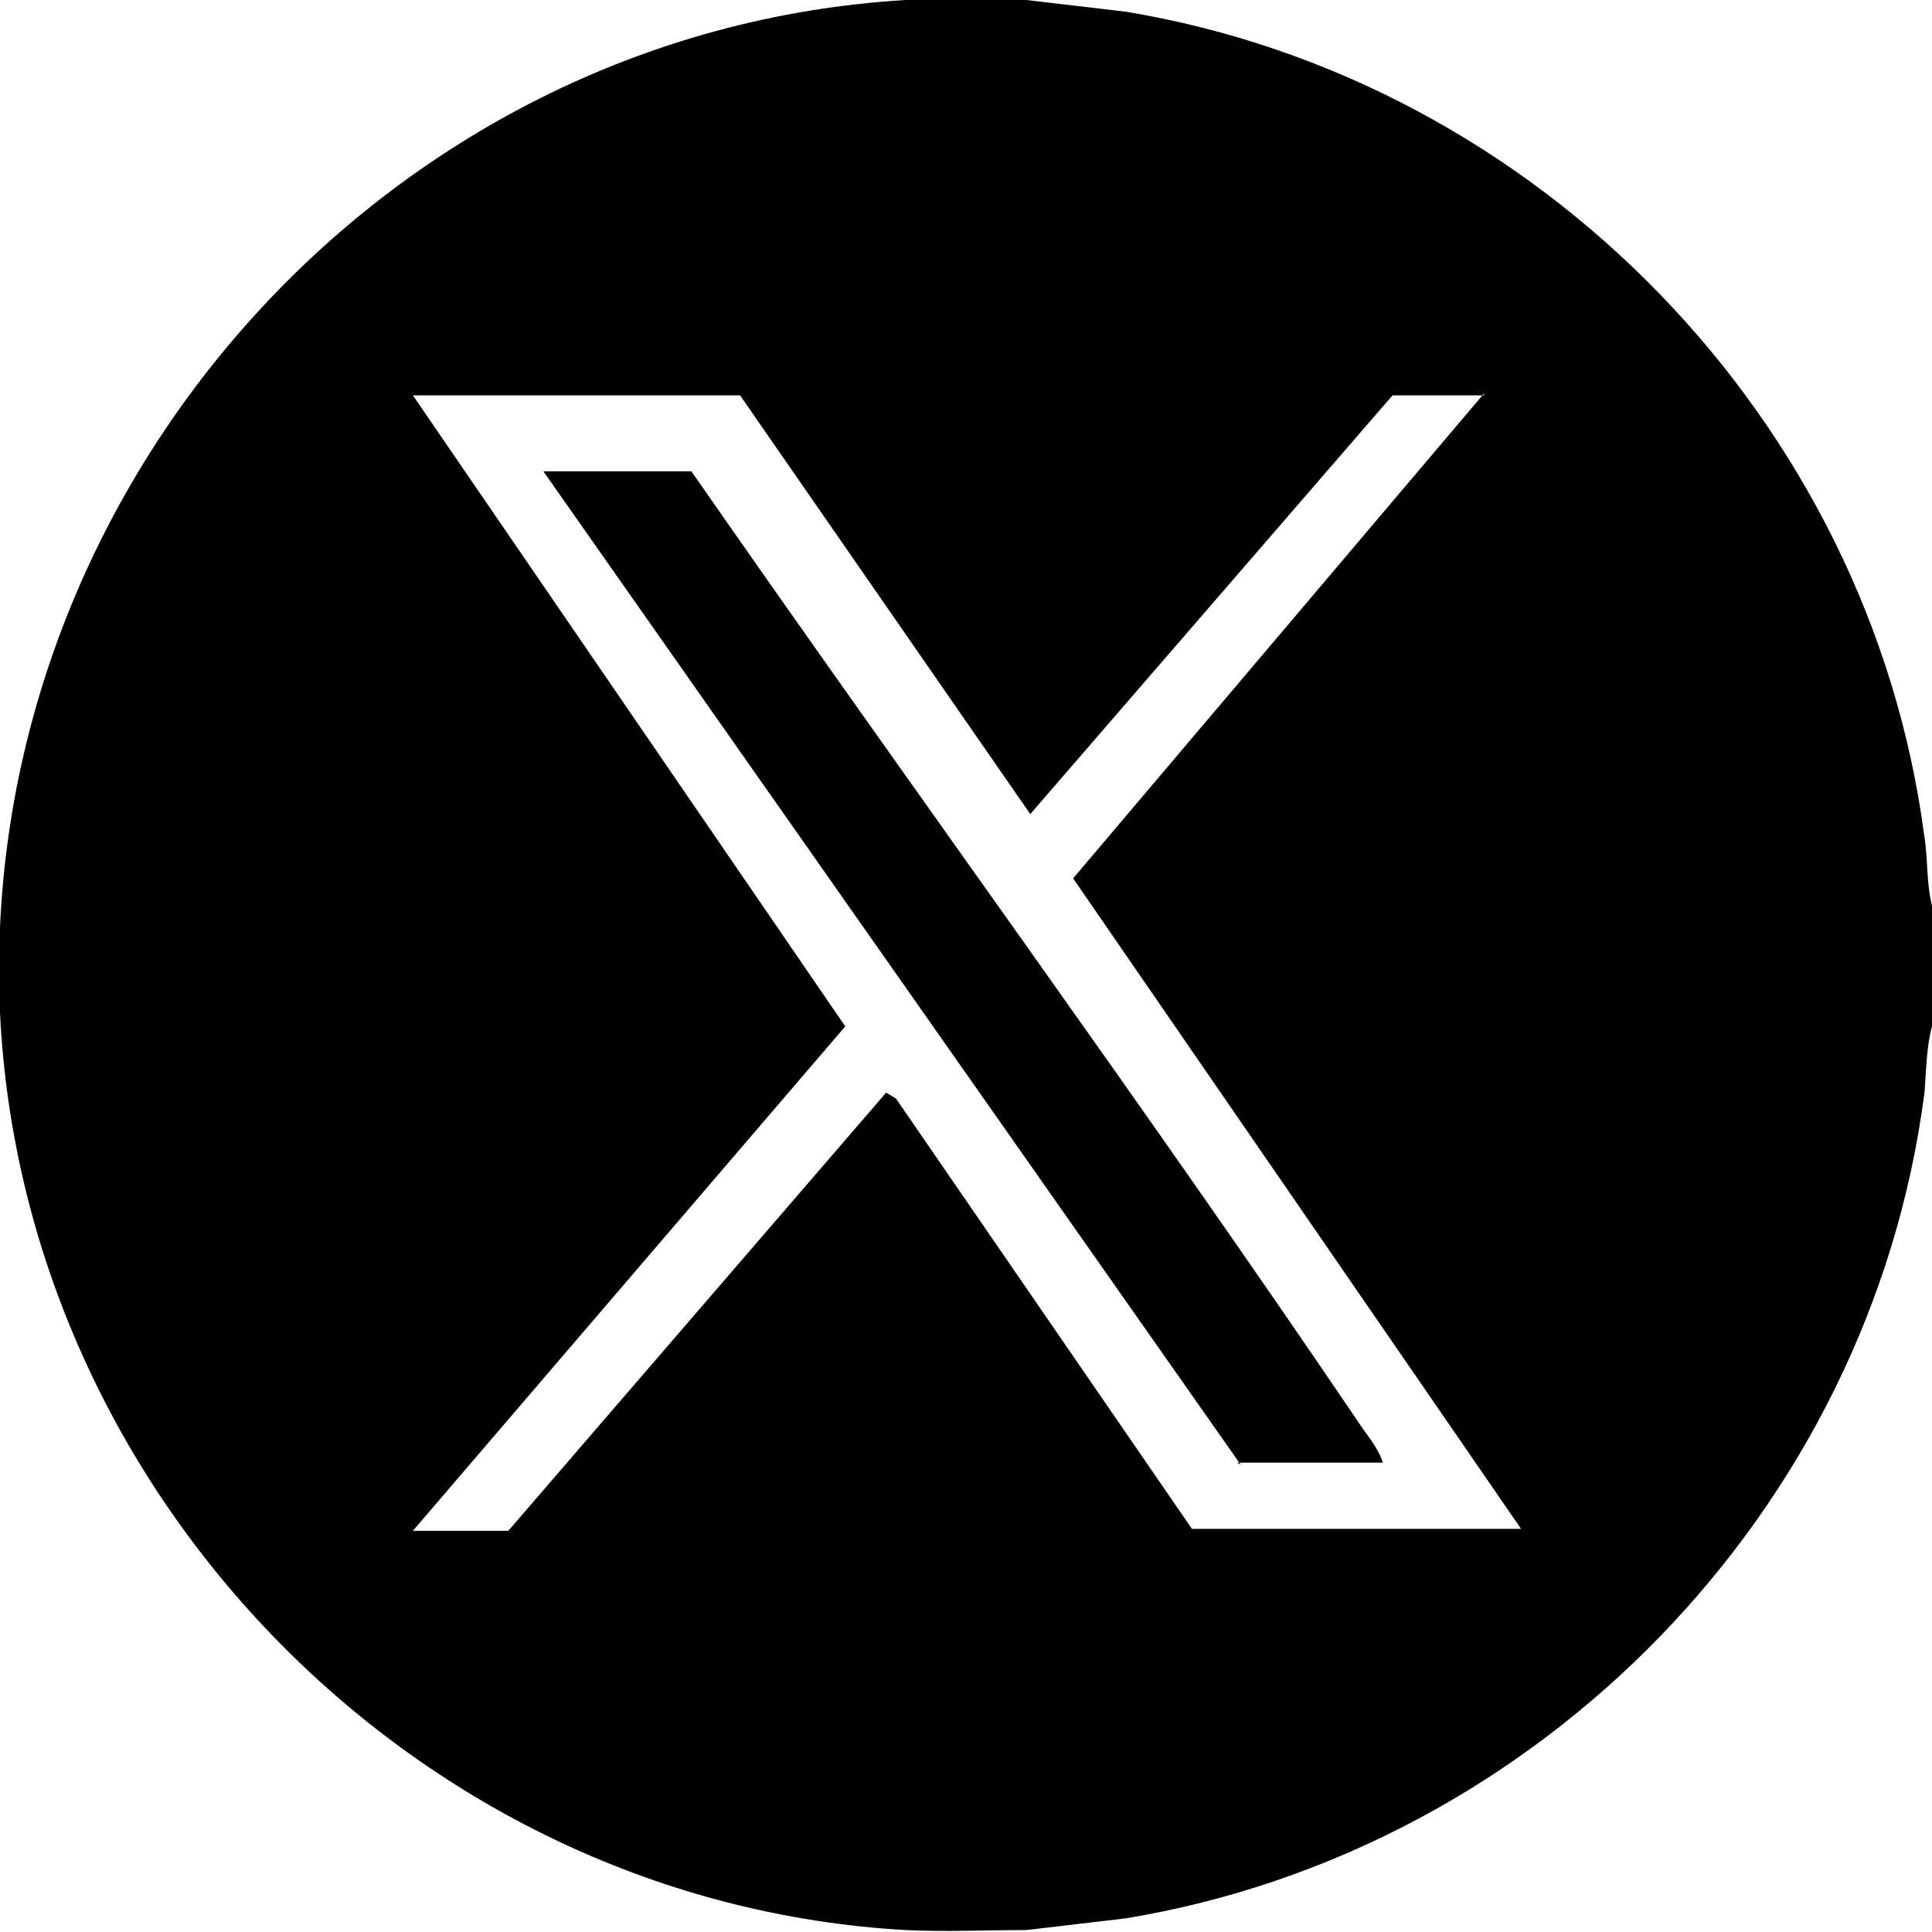
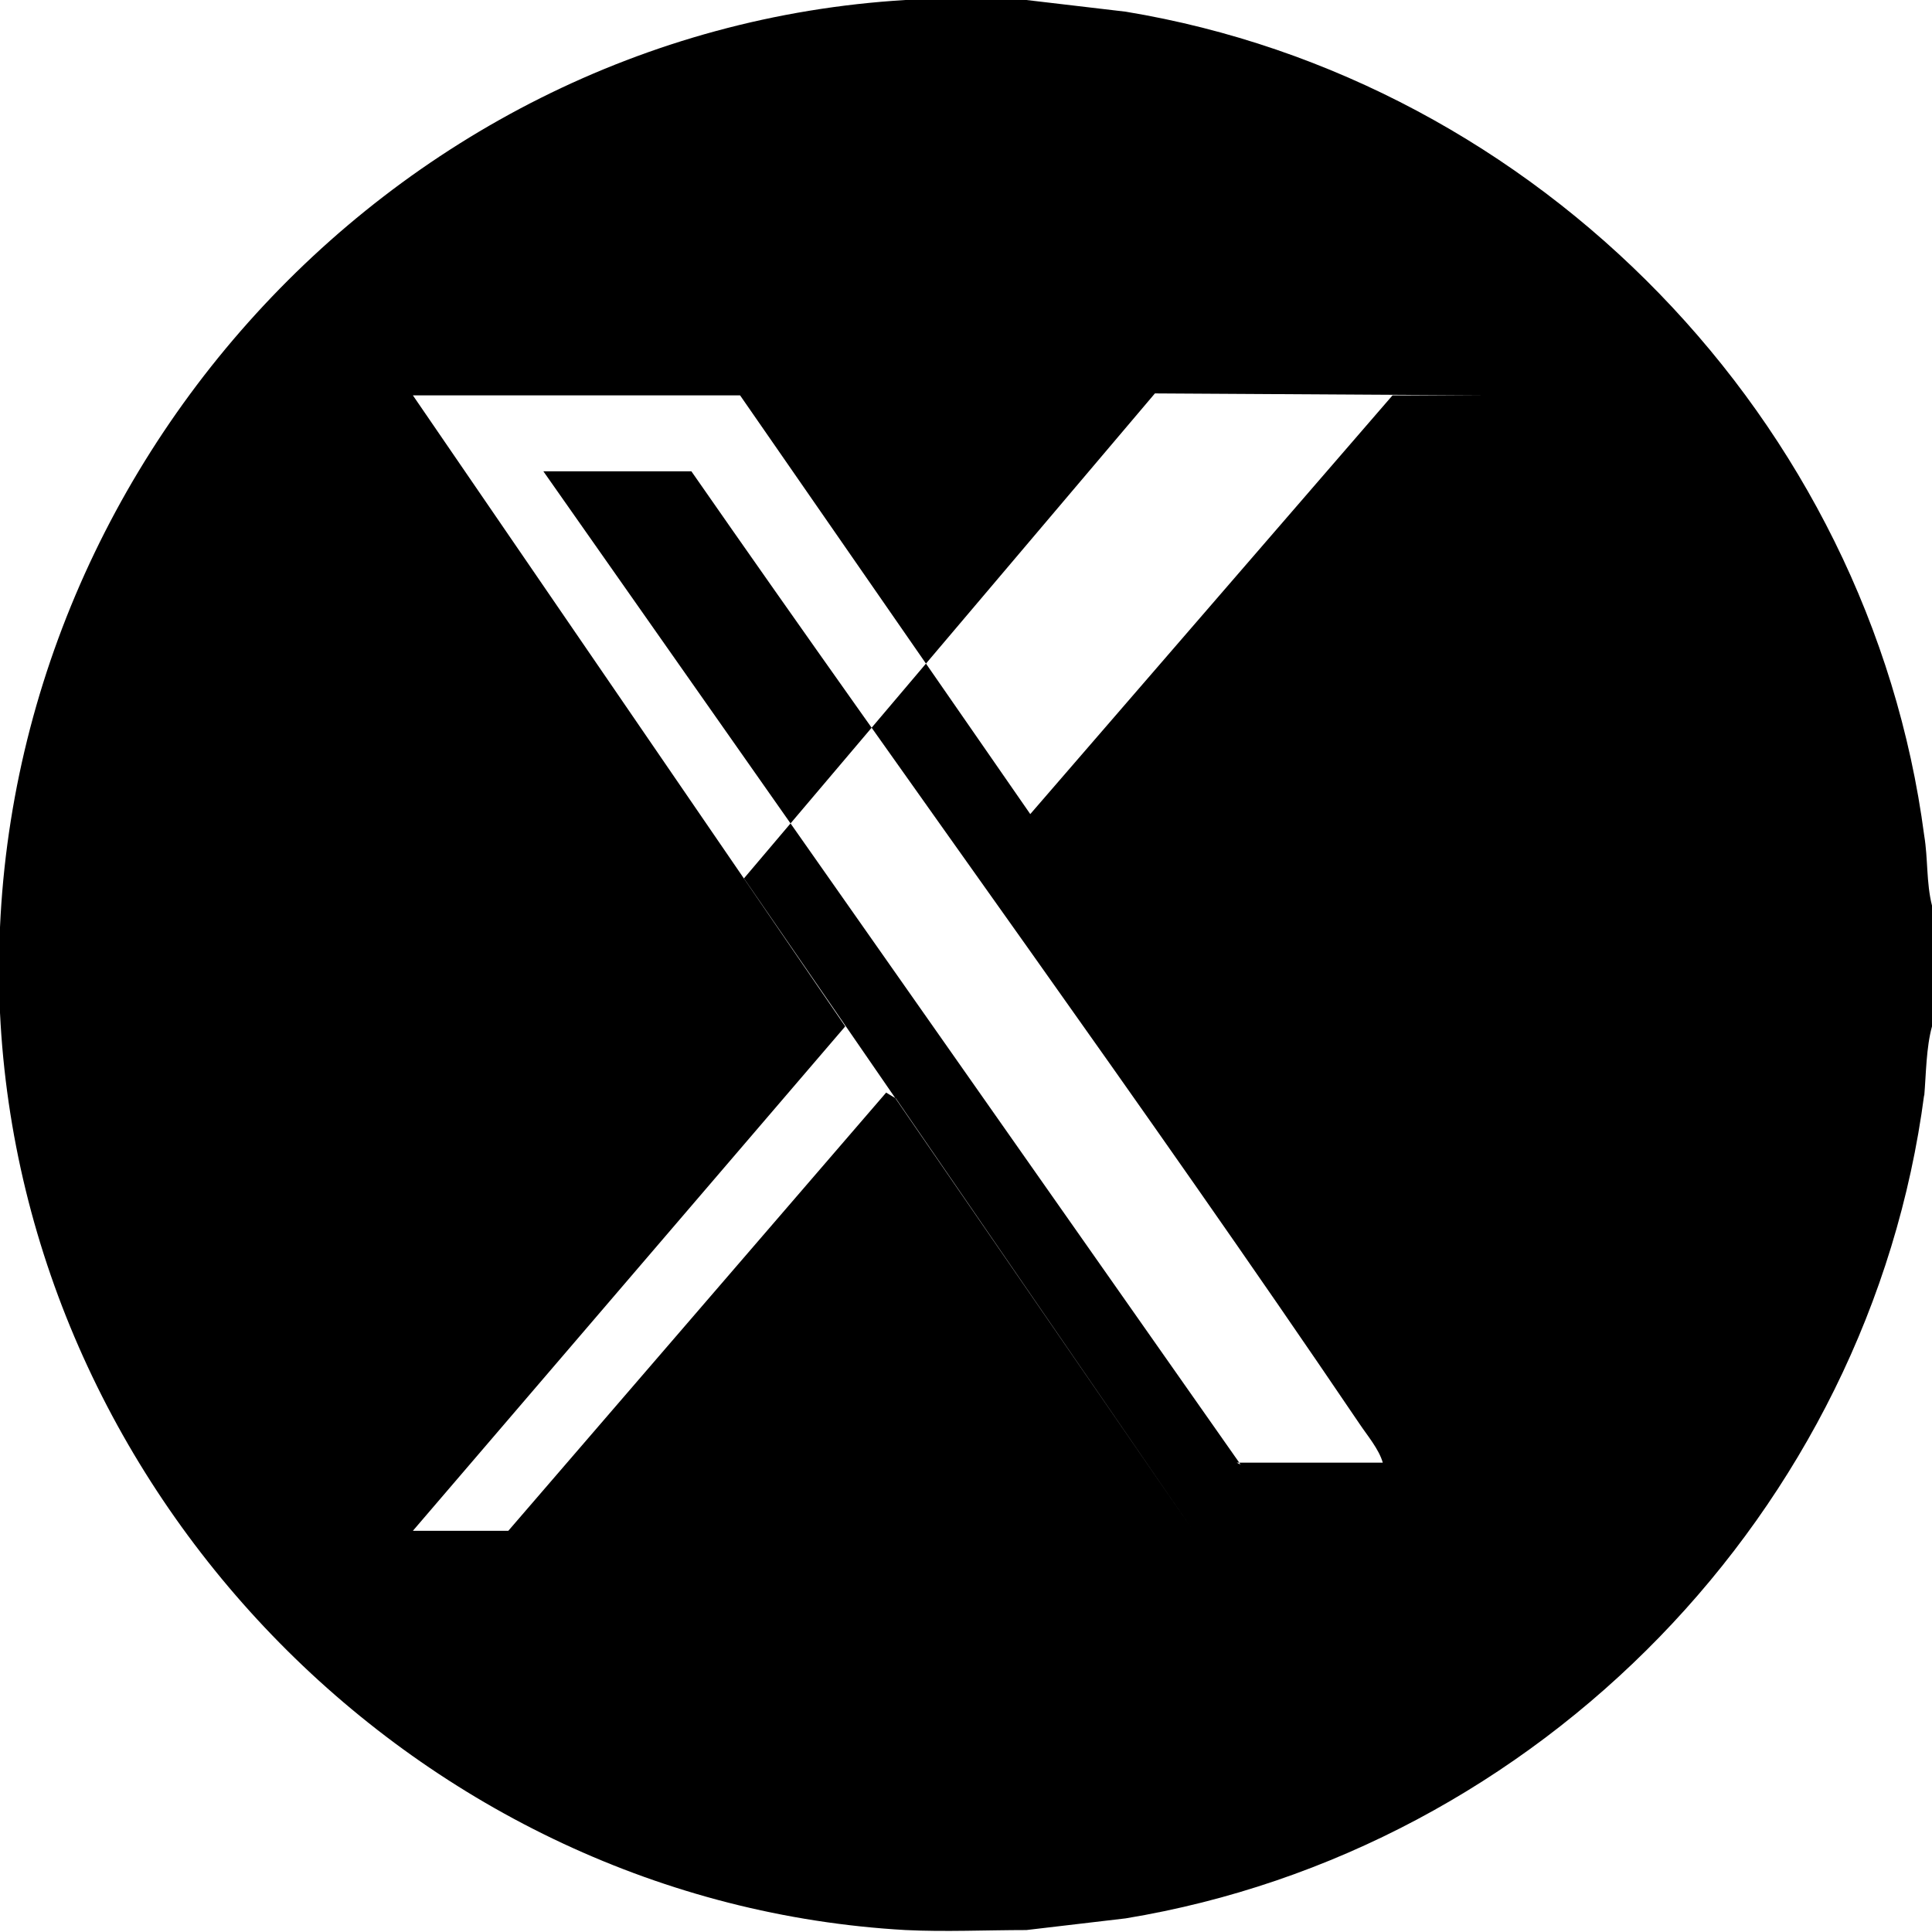
<svg xmlns="http://www.w3.org/2000/svg" id="_レイヤー_1" width="35mm" height="35mm" version="1.1" viewBox="0 0 99.2 99.2">
  <defs>
    <style>
      .st0 {
        fill-rule: evenodd;
      }
    </style>
  </defs>
-   <path class="st0" d="M98.8,56.2c-2.8,21.4-19.8,38.8-41,42.3l-5.1.6c-2,0-4.2.1-6.2,0C21.6,97.7,1.2,76.9,0,52-1.2,25.2,19.7,1.6,46.5,0h6.2l5.1.6c21.2,3.5,38.2,21,41,42.3.2,1.2.1,2.4.4,3.6v6.2c-.3,1.1-.3,2.4-.4,3.6ZM76.2,20.3h-4.7l-18.6,21.5-14.9-21.5h-16.8l22.2,32.4-22.2,25.9h4.9l19.4-22.5.5.3,15.2,22.1h16.9l-23-33.4,21.1-24.9ZM63.7,75.2L27.9,24.2h7.6c11.4,16.4,23.2,32.5,34.3,48.9.4.6,1,1.3,1.2,2h-7.5Z" />
+   <path class="st0" d="M98.8,56.2c-2.8,21.4-19.8,38.8-41,42.3l-5.1.6c-2,0-4.2.1-6.2,0C21.6,97.7,1.2,76.9,0,52-1.2,25.2,19.7,1.6,46.5,0h6.2l5.1.6c21.2,3.5,38.2,21,41,42.3.2,1.2.1,2.4.4,3.6v6.2c-.3,1.1-.3,2.4-.4,3.6ZM76.2,20.3h-4.7l-18.6,21.5-14.9-21.5h-16.8l22.2,32.4-22.2,25.9h4.9l19.4-22.5.5.3,15.2,22.1l-23-33.4,21.1-24.9ZM63.7,75.2L27.9,24.2h7.6c11.4,16.4,23.2,32.5,34.3,48.9.4.6,1,1.3,1.2,2h-7.5Z" />
</svg>